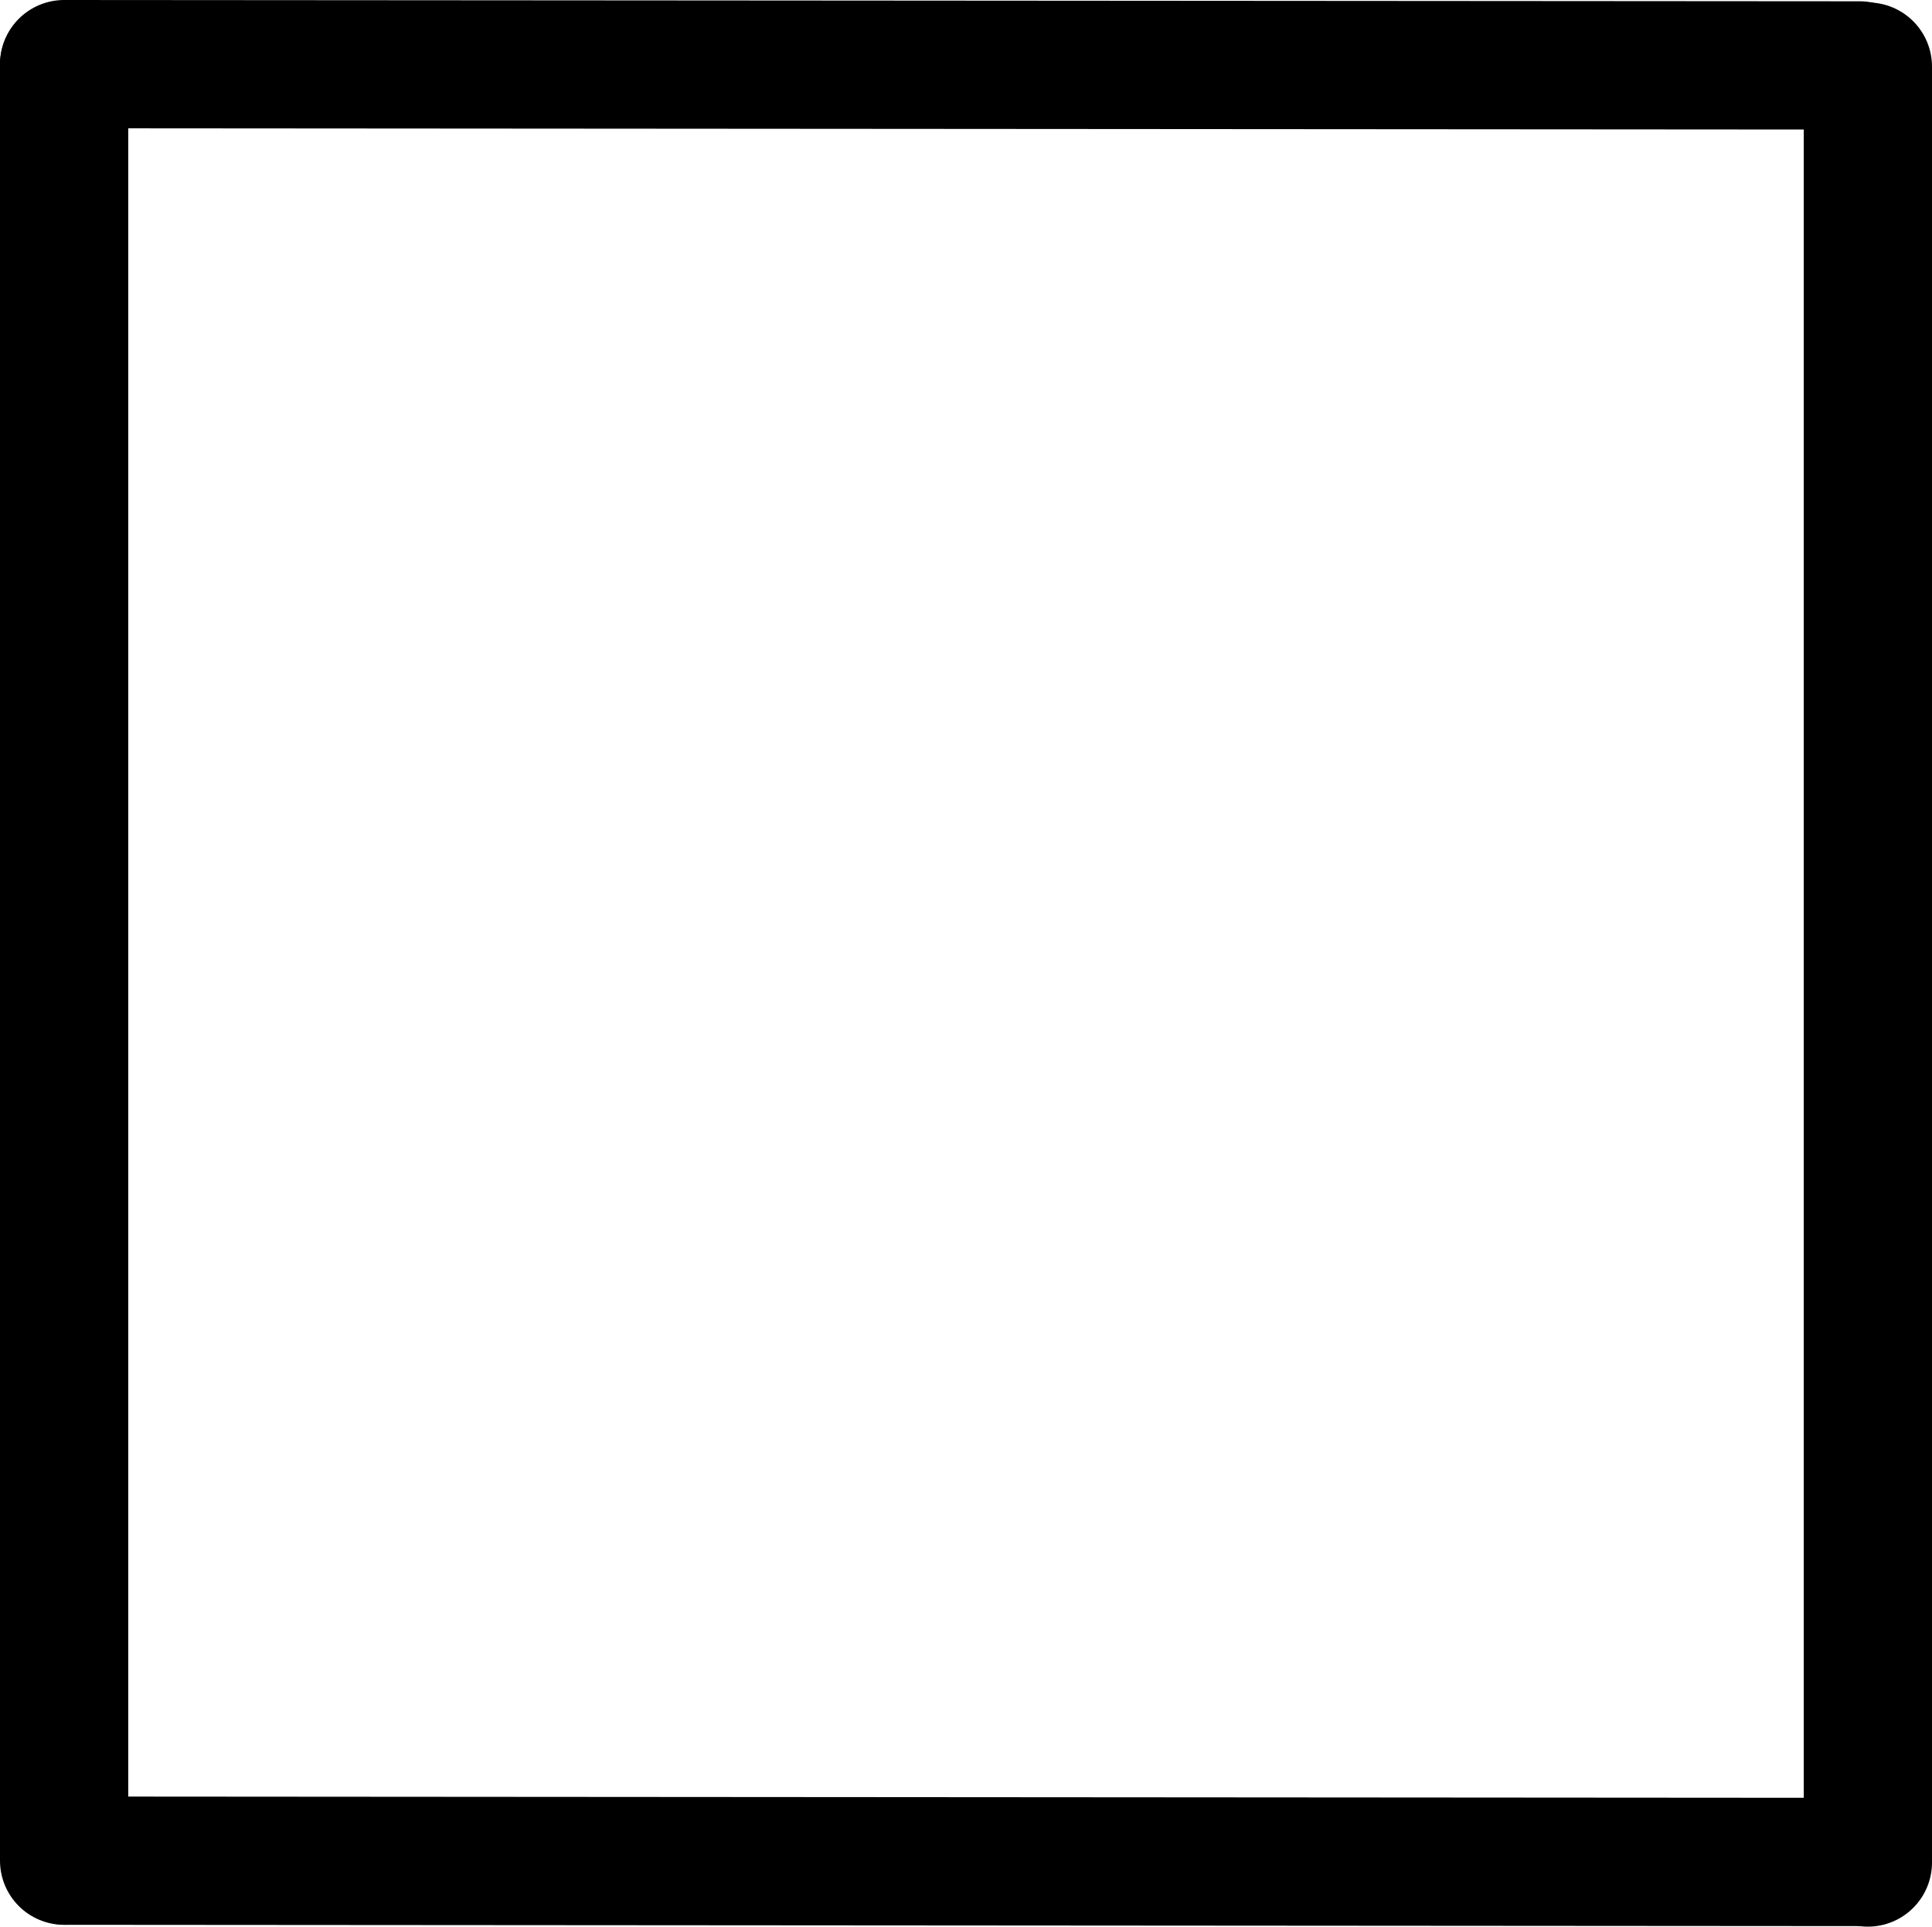
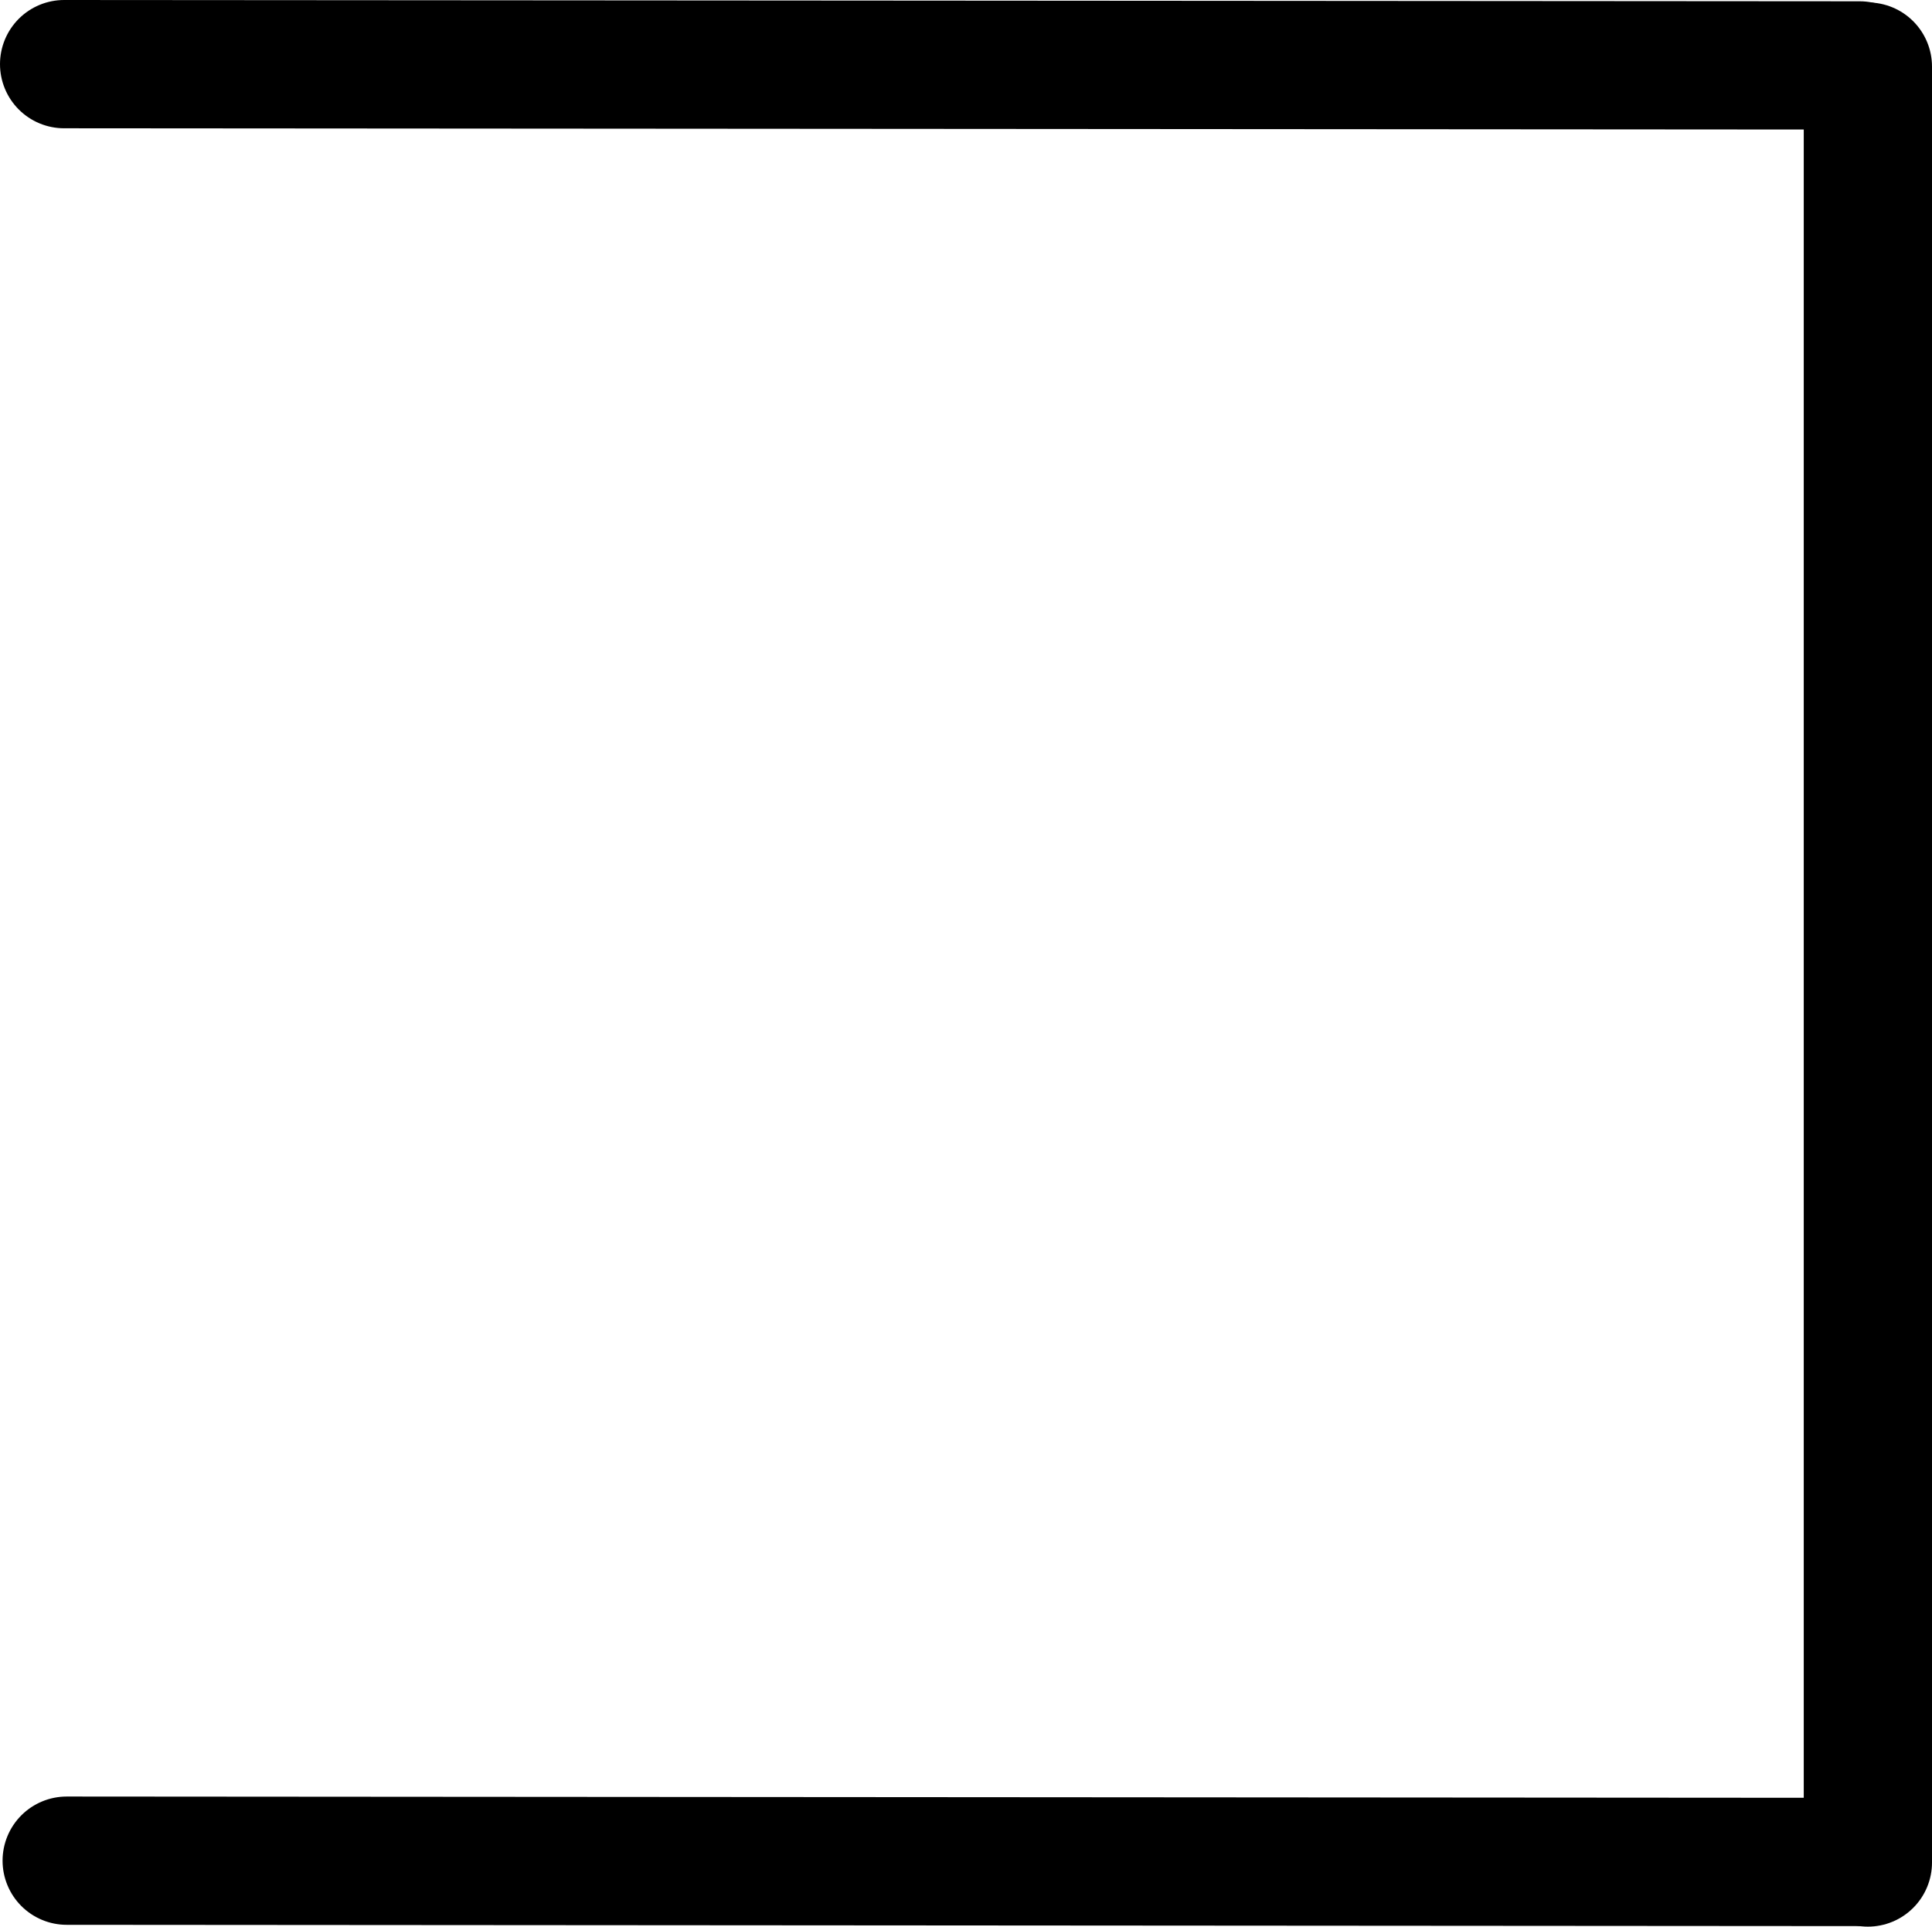
<svg xmlns="http://www.w3.org/2000/svg" id="Layer_1" data-name="Layer 1" viewBox="0 0 753.21 750.96">
  <defs>
    <style>.cls-1{fill:none;stroke:#000;stroke-linecap:round;stroke-miterlimit:10;stroke-width:50px;}</style>
  </defs>
  <title>ShapeRectangle</title>
  <line class="cls-1" x1="25" y1="25" x2="725" y2="25.5" />
-   <line class="cls-1" x1="25" y1="725.25" x2="25" y2="25.25" />
  <line class="cls-1" x1="728.21" y1="725.96" x2="728.21" y2="25.96" />
  <line class="cls-1" x1="26" y1="725.25" x2="726" y2="725.75" />
</svg>